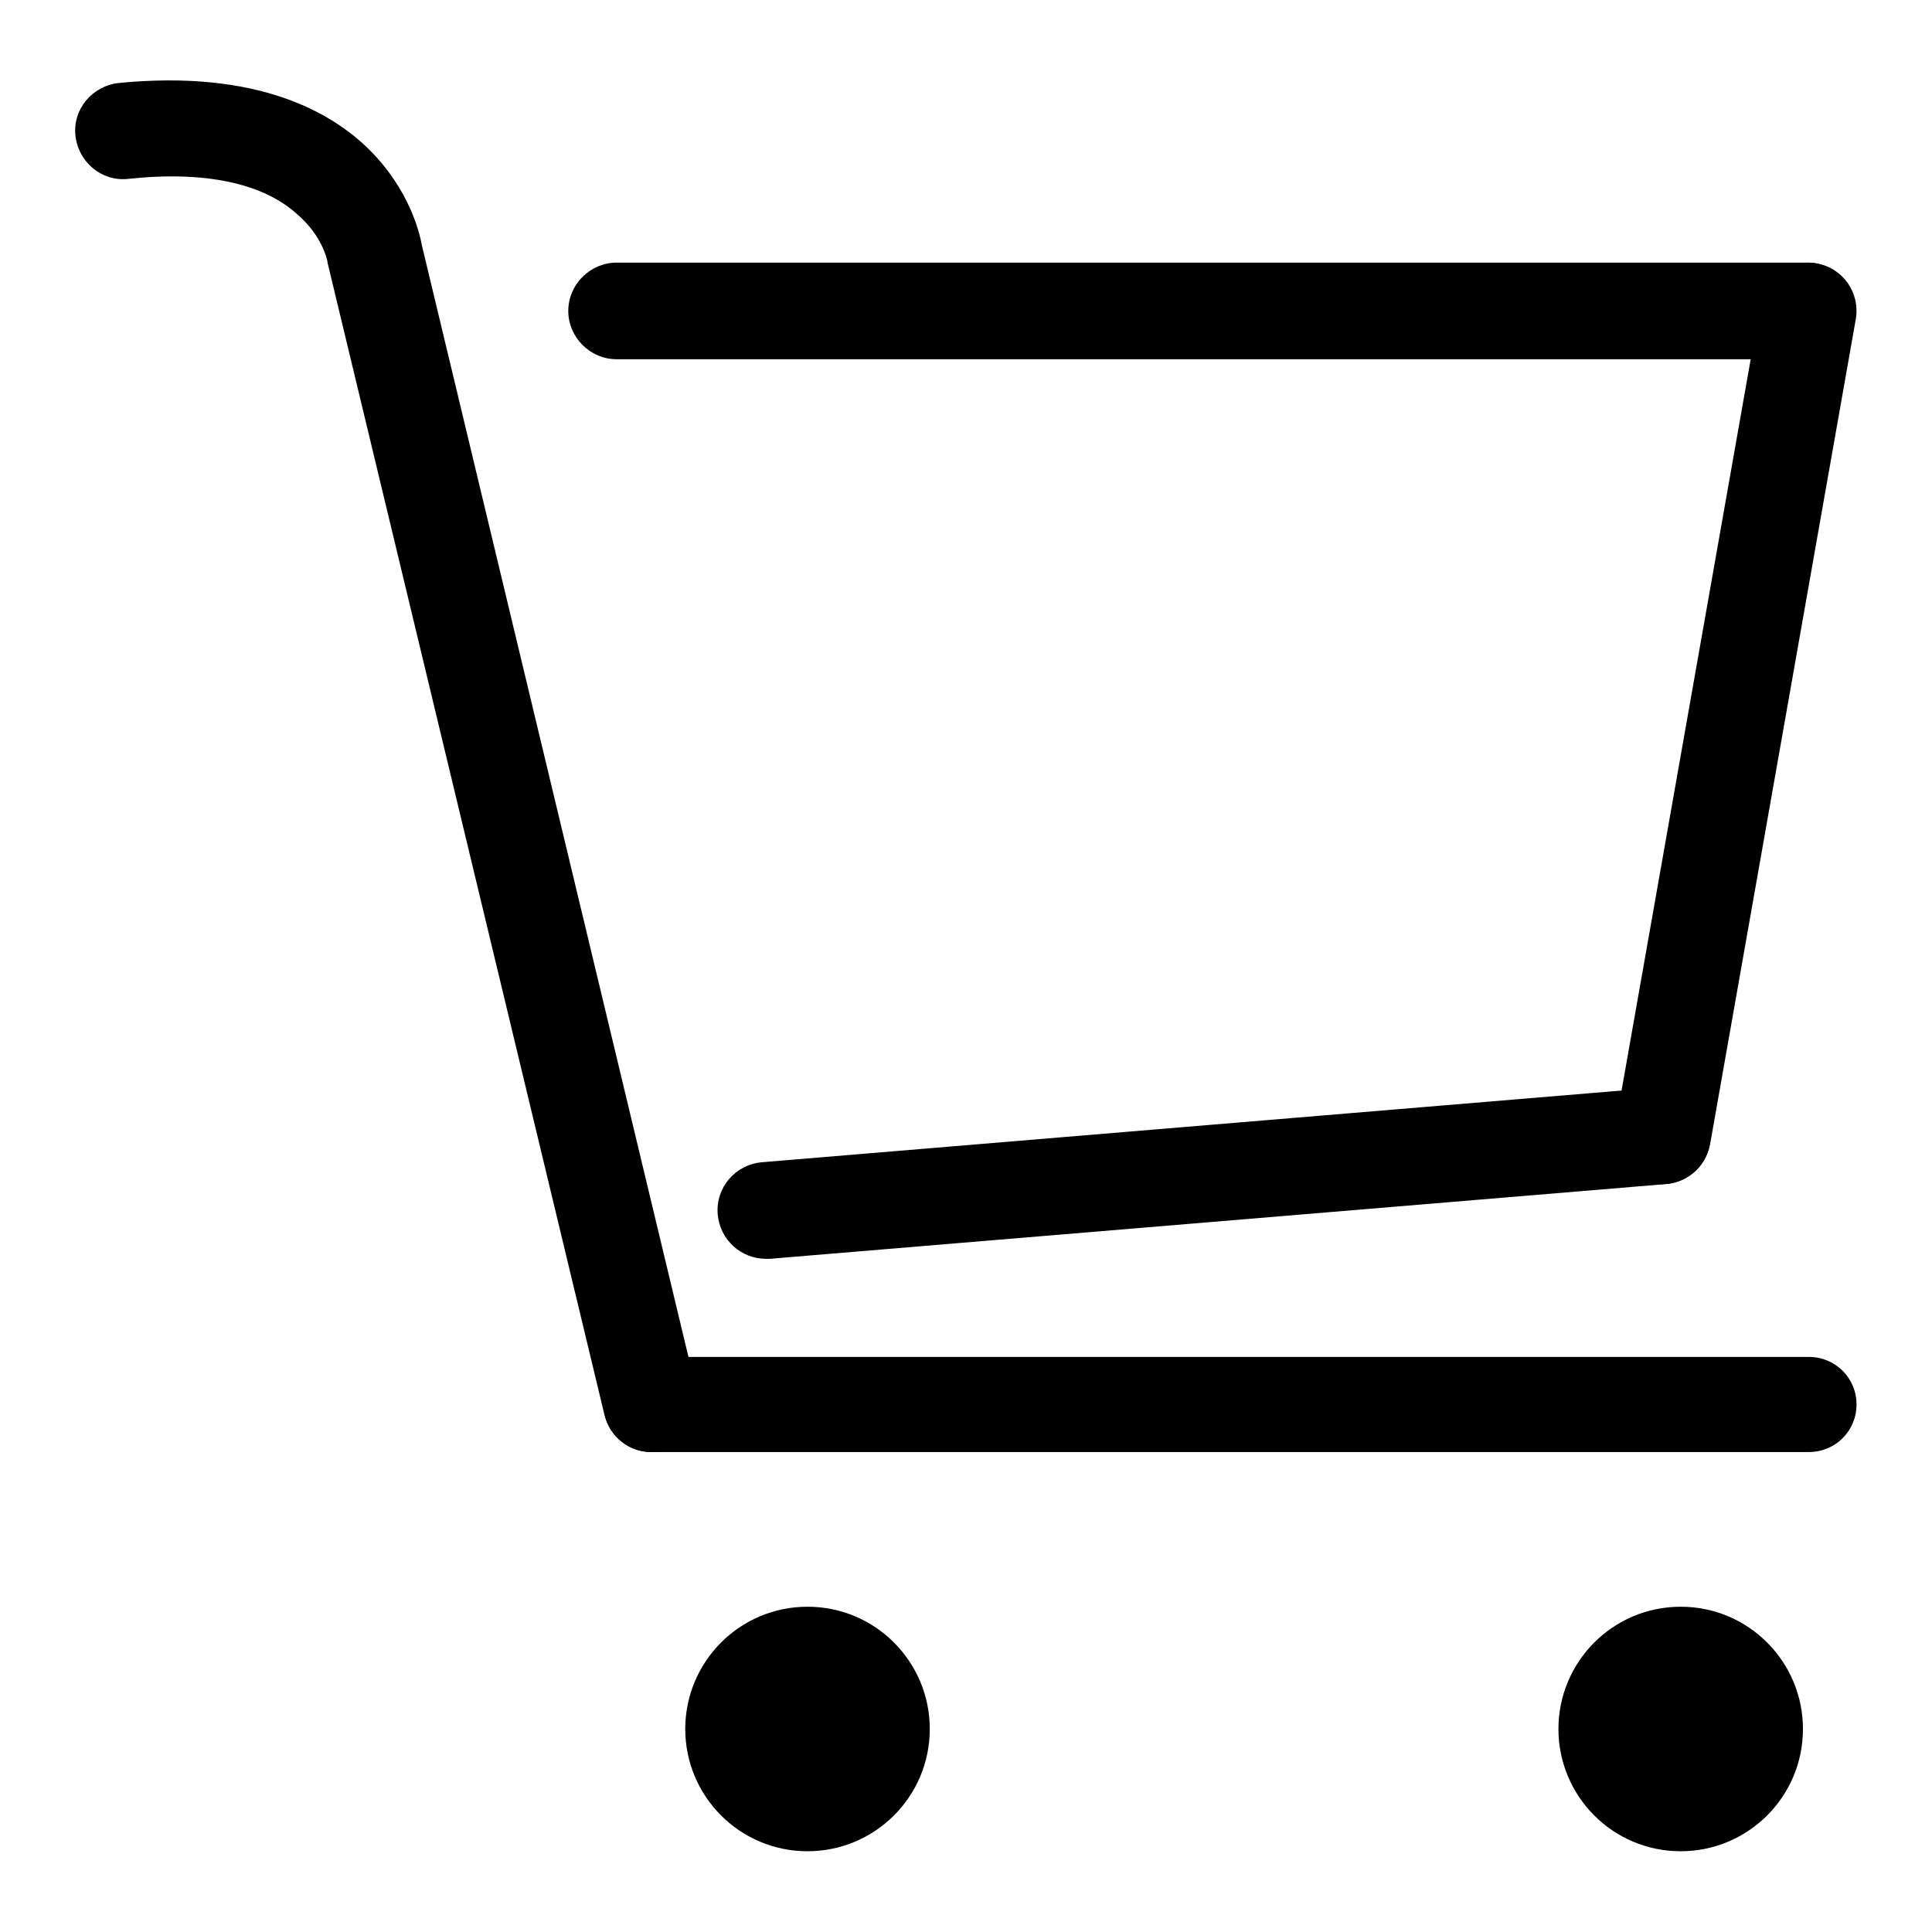
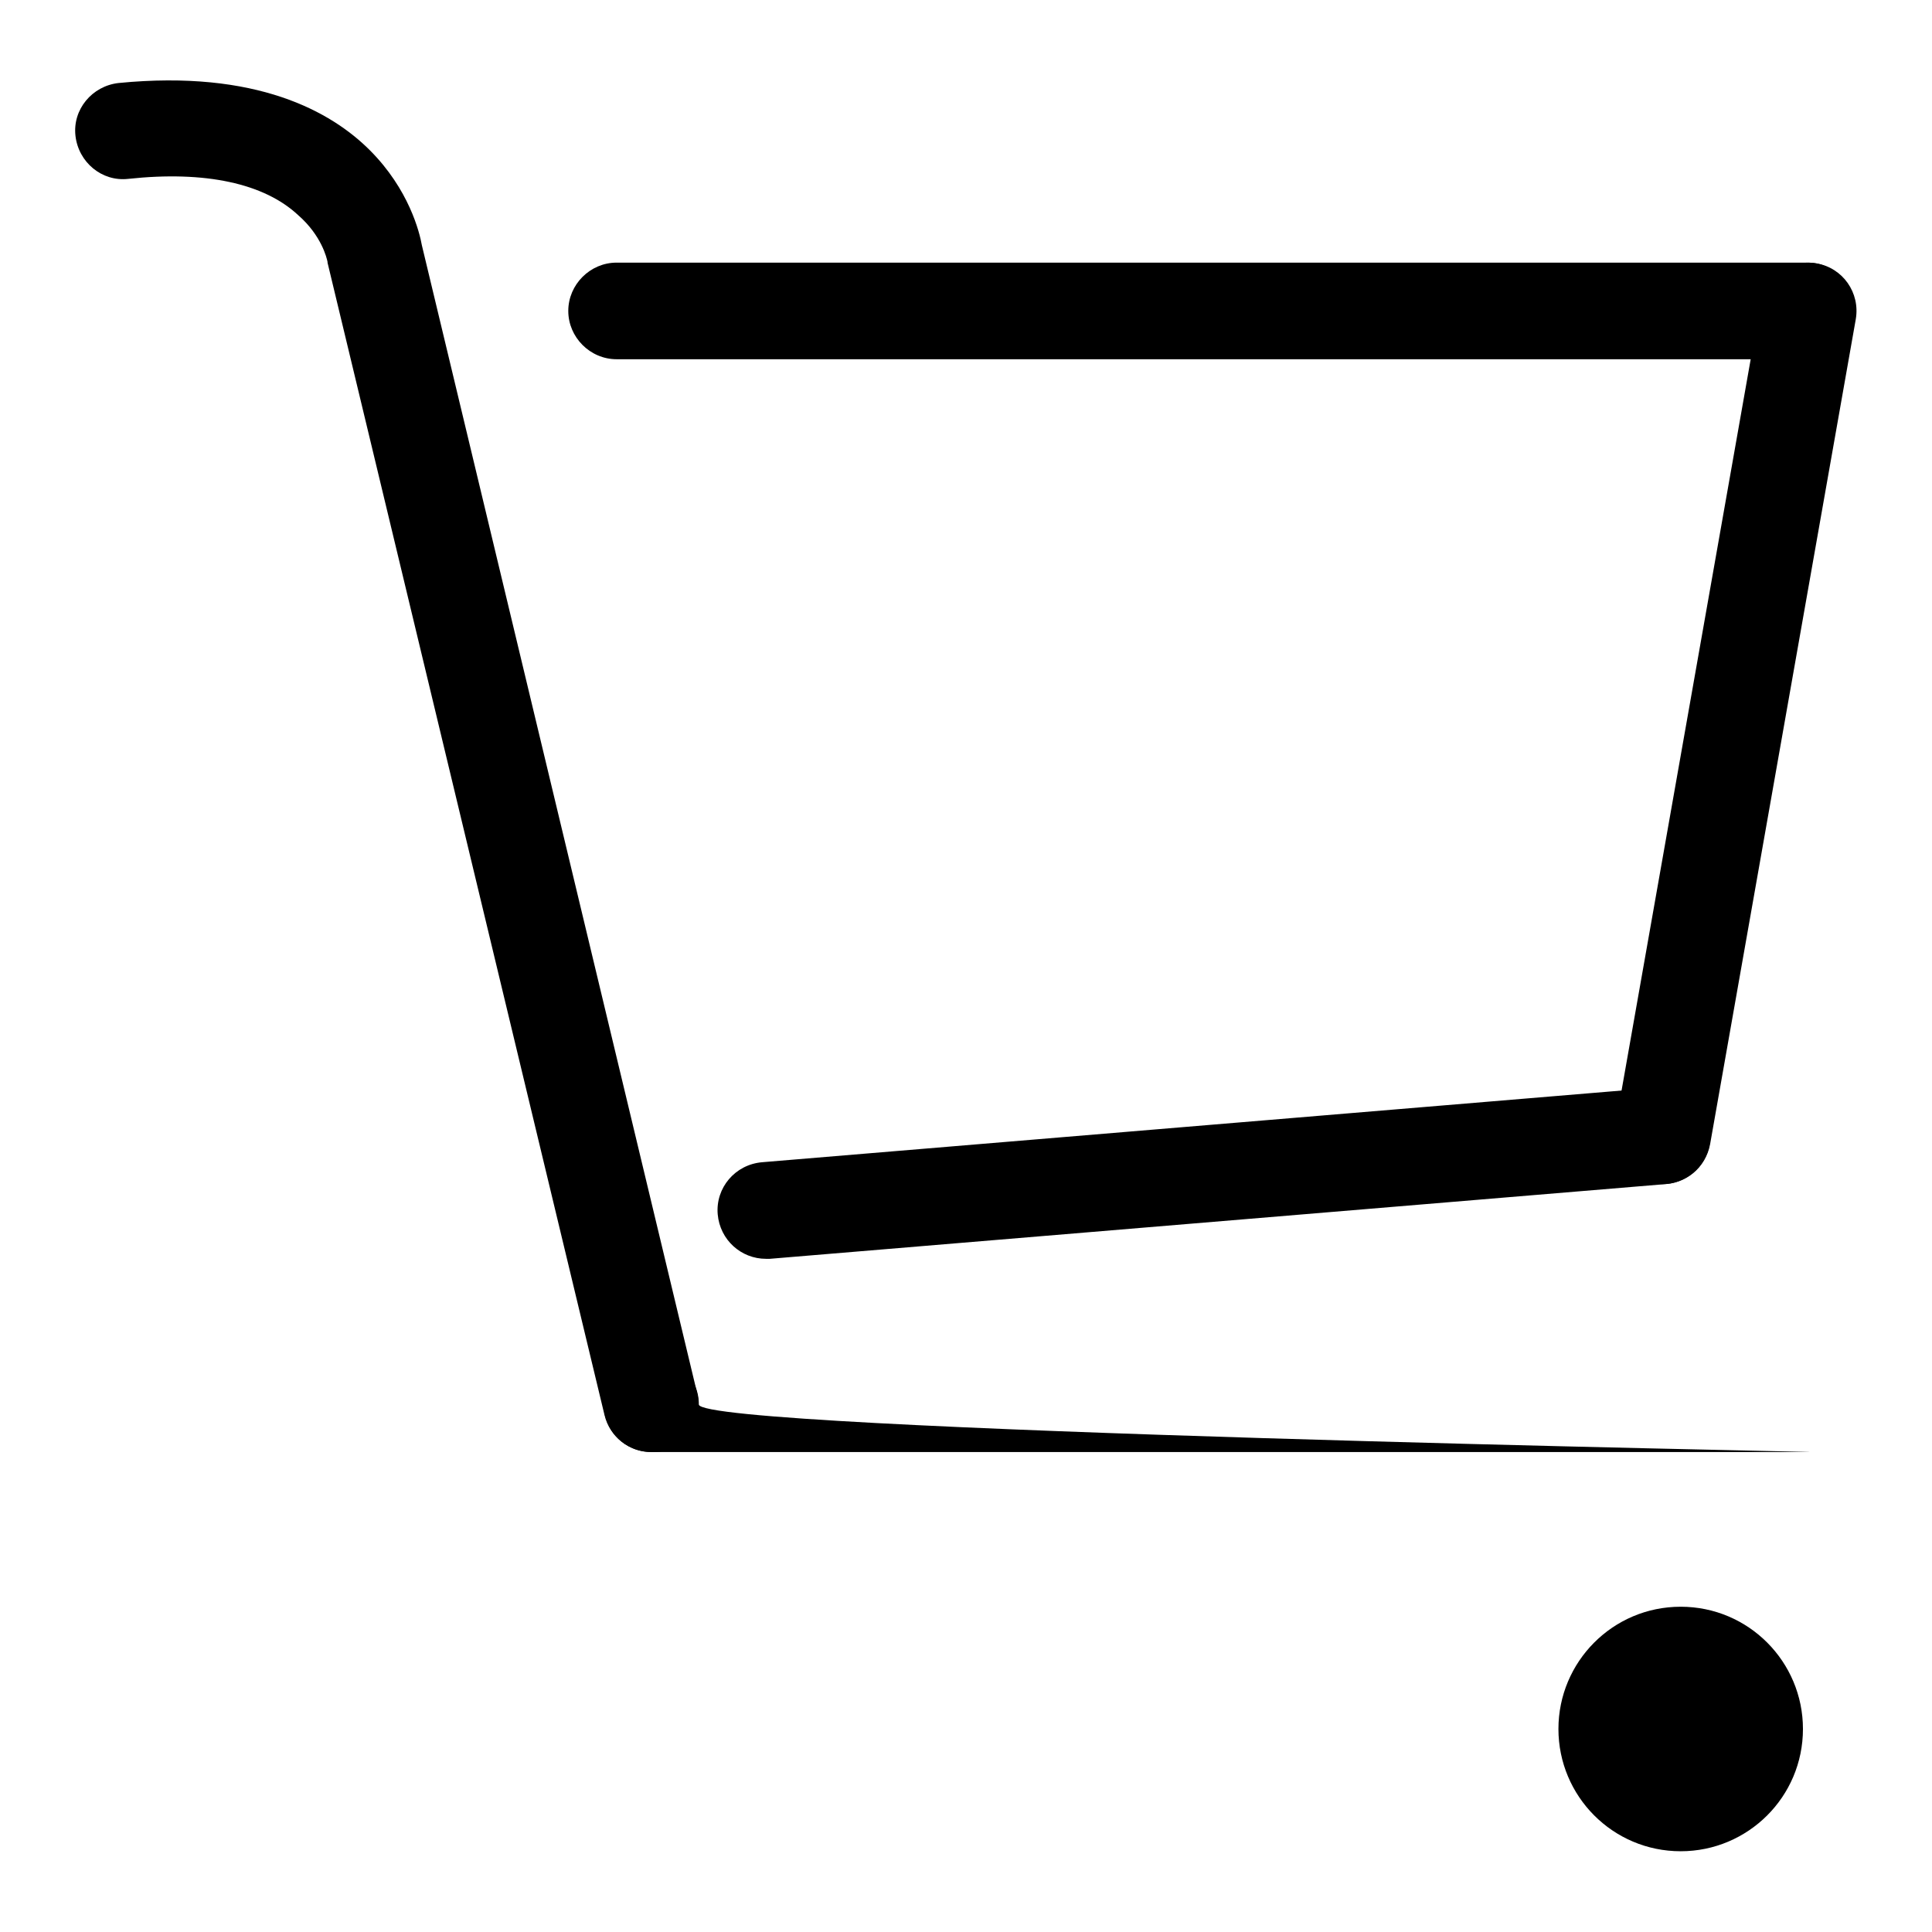
<svg xmlns="http://www.w3.org/2000/svg" version="1.1" x="0px" y="0px" viewBox="0 0 256 256" enable-background="new 0 0 256 256" xml:space="preserve">
  <g>
    <g>
      <path fill="#000000" d="M101.5,166.8c-3.3,0-6.1-2.5-6.4-5.9c-0.3-3.5,2.3-6.6,5.9-6.9l118.7-9.9c3.5-0.3,6.6,2.3,6.9,5.9c0.3,3.5-2.3,6.6-5.9,6.9l-118.7,9.9C101.9,166.8,101.7,166.8,101.5,166.8z" />
      <path fill="#000000" d="M239.6,47.6H81.7c-3.5,0-6.4-2.9-6.4-6.4s2.9-6.4,6.4-6.4h157.8c3.5,0,6.4,2.9,6.4,6.4S243.1,47.6,239.6,47.6z" />
      <path fill="#000000" d="M220.3,156.9c-0.4,0-0.7,0-1.1-0.1c-3.5-0.6-5.8-3.9-5.2-7.4l19.3-109.3c0.6-3.5,3.9-5.8,7.4-5.2c3.5,0.6,5.8,3.9,5.2,7.4l-19.3,109.3C226,154.8,223.3,156.9,220.3,156.9z" />
-       <path fill="#000000" d="M239.7,192.4H86.3c-3.5,0-6.3-2.8-6.3-6.3s2.8-6.3,6.3-6.3h153.4c3.5,0,6.3,2.8,6.3,6.3S243.2,192.4,239.7,192.4z" />
+       <path fill="#000000" d="M239.7,192.4H86.3c-3.5,0-6.3-2.8-6.3-6.3s2.8-6.3,6.3-6.3c3.5,0,6.3,2.8,6.3,6.3S243.2,192.4,239.7,192.4z" />
      <path fill="#000000" d="M86.3,192.4c-2.9,0-5.5-2-6.2-4.9L43.4,34.8v-0.1c-0.1-0.5-0.8-3.5-3.9-6.2C35,24.3,27.2,22.6,17,23.7c-3.5,0.4-6.6-2.2-7-5.7c-0.4-3.5,2.2-6.6,5.7-7C34,9.2,43.9,14.8,49,19.9c5.2,5.2,6.6,10.9,6.9,12.6l36.5,152.2c0.8,3.4-1.3,6.8-4.7,7.6C87.3,192.4,86.8,192.4,86.3,192.4z" />
-       <path fill="#000000" d="M90.8,229.1c0,8.9,7.2,16.2,16.2,16.2c8.9,0,16.2-7.2,16.2-16.2c0-8.9-7.2-16.2-16.2-16.2C98,212.9,90.8,220.2,90.8,229.1z" />
      <path fill="#000000" d="M206.5,229.1c0,8.9,7.2,16.2,16.2,16.2c8.9,0,16.2-7.2,16.2-16.2l0,0c0-8.9-7.2-16.2-16.2-16.2C213.7,212.9,206.5,220.2,206.5,229.1z" />
    </g>
  </g>
</svg>